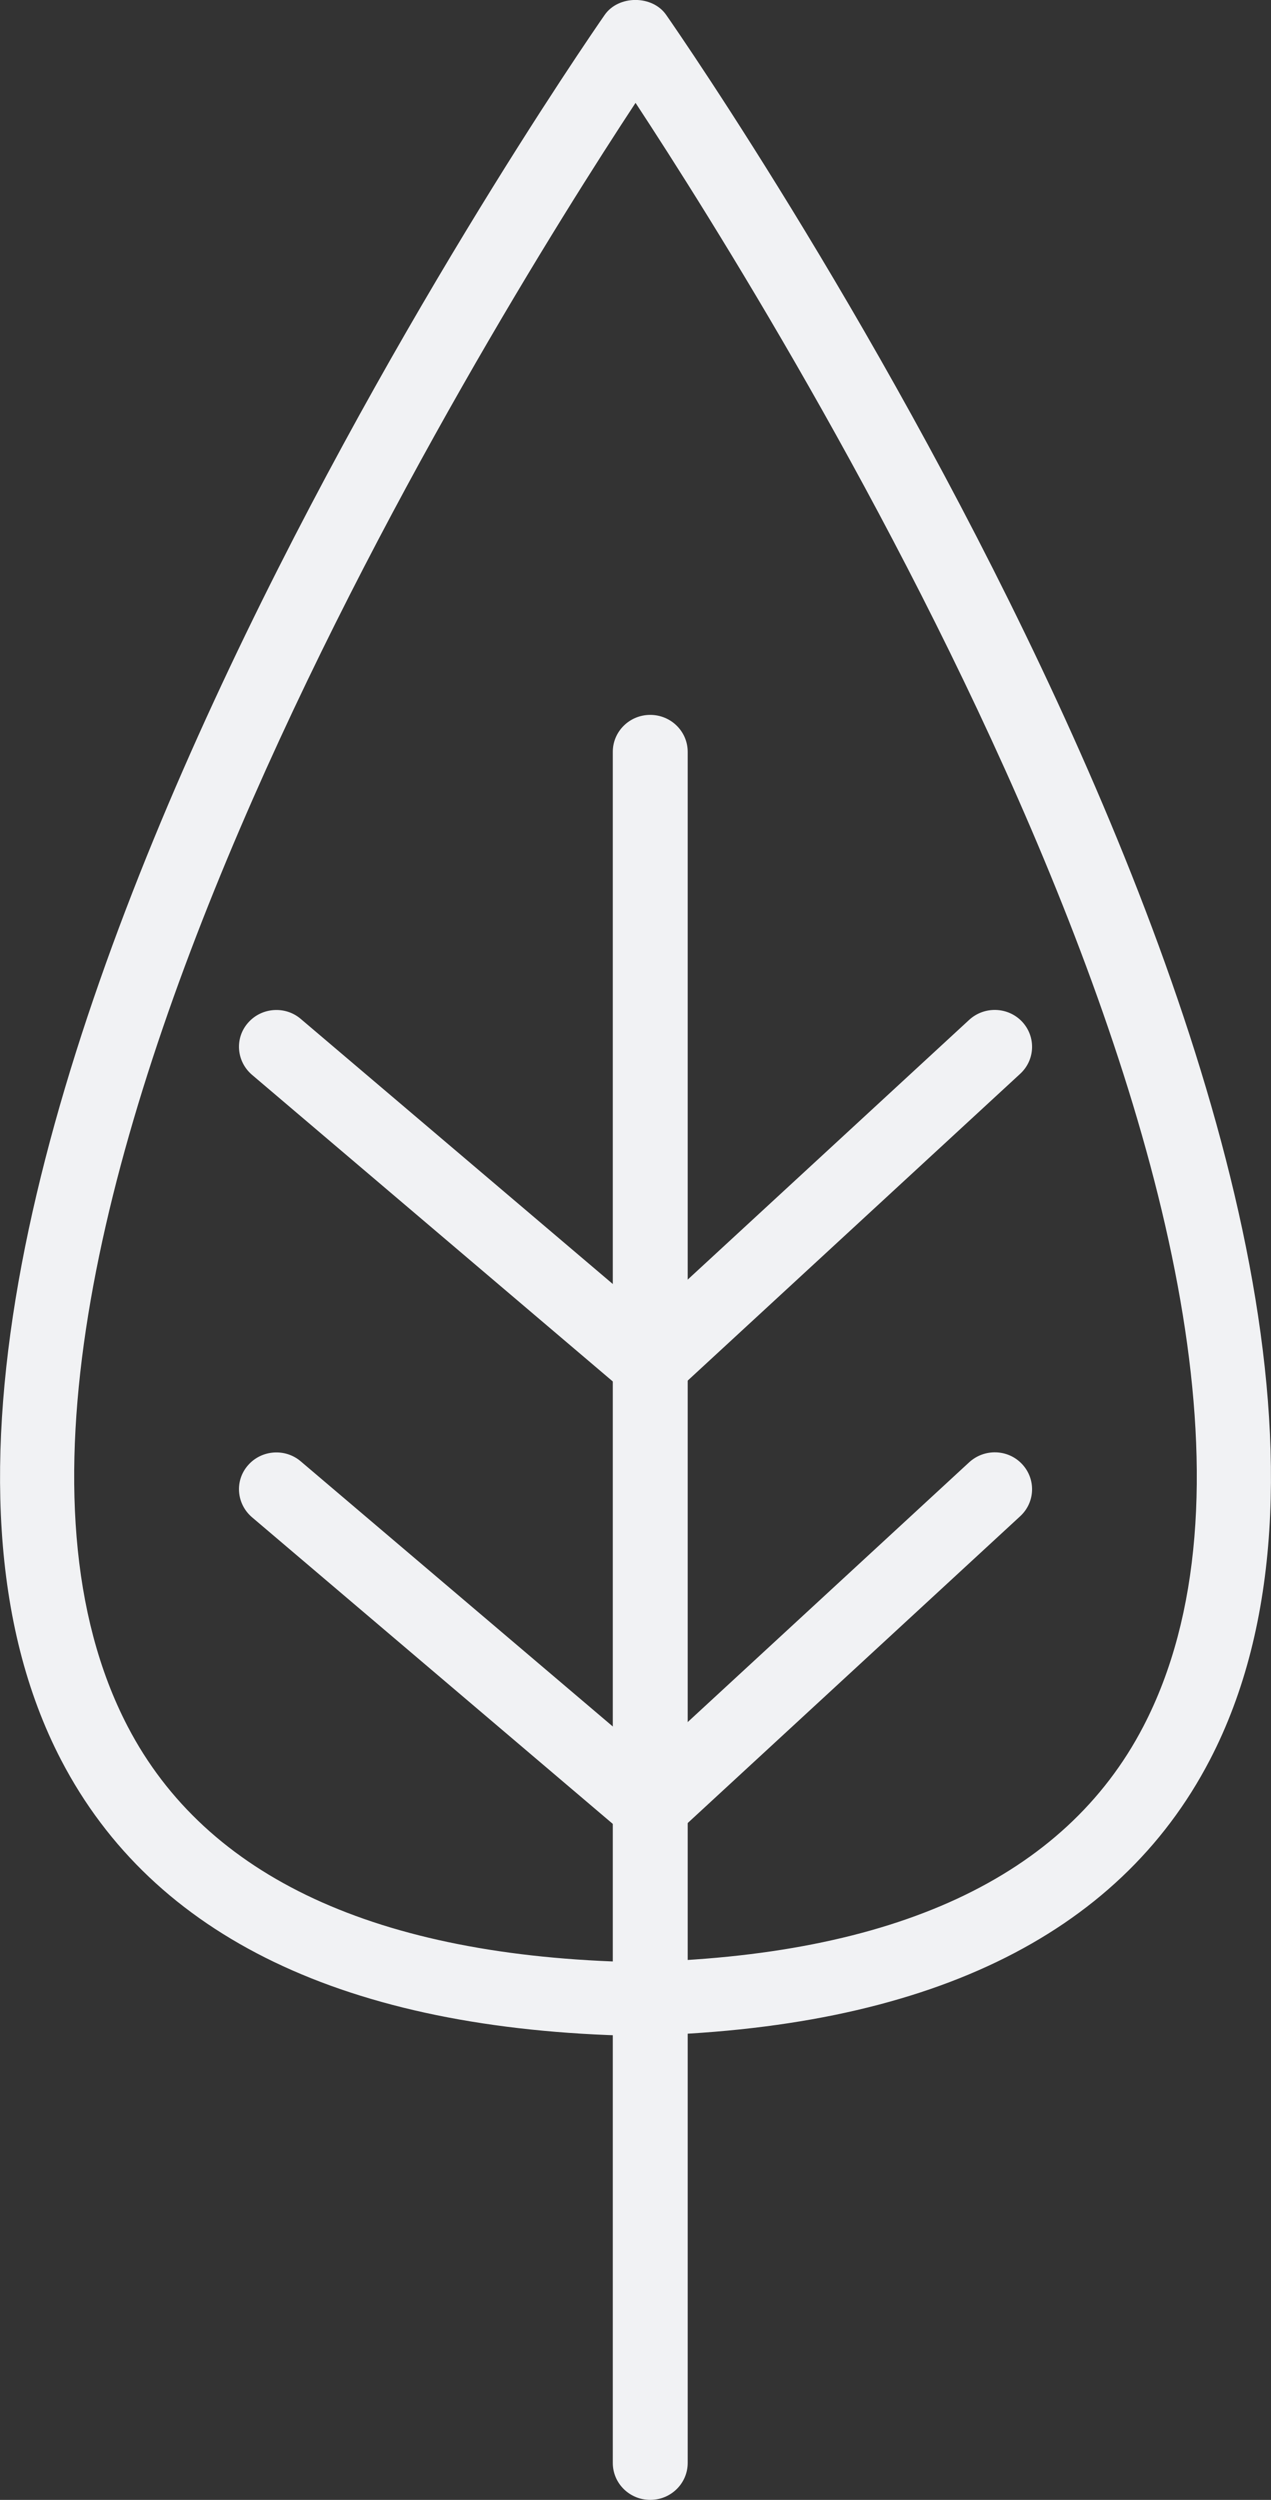
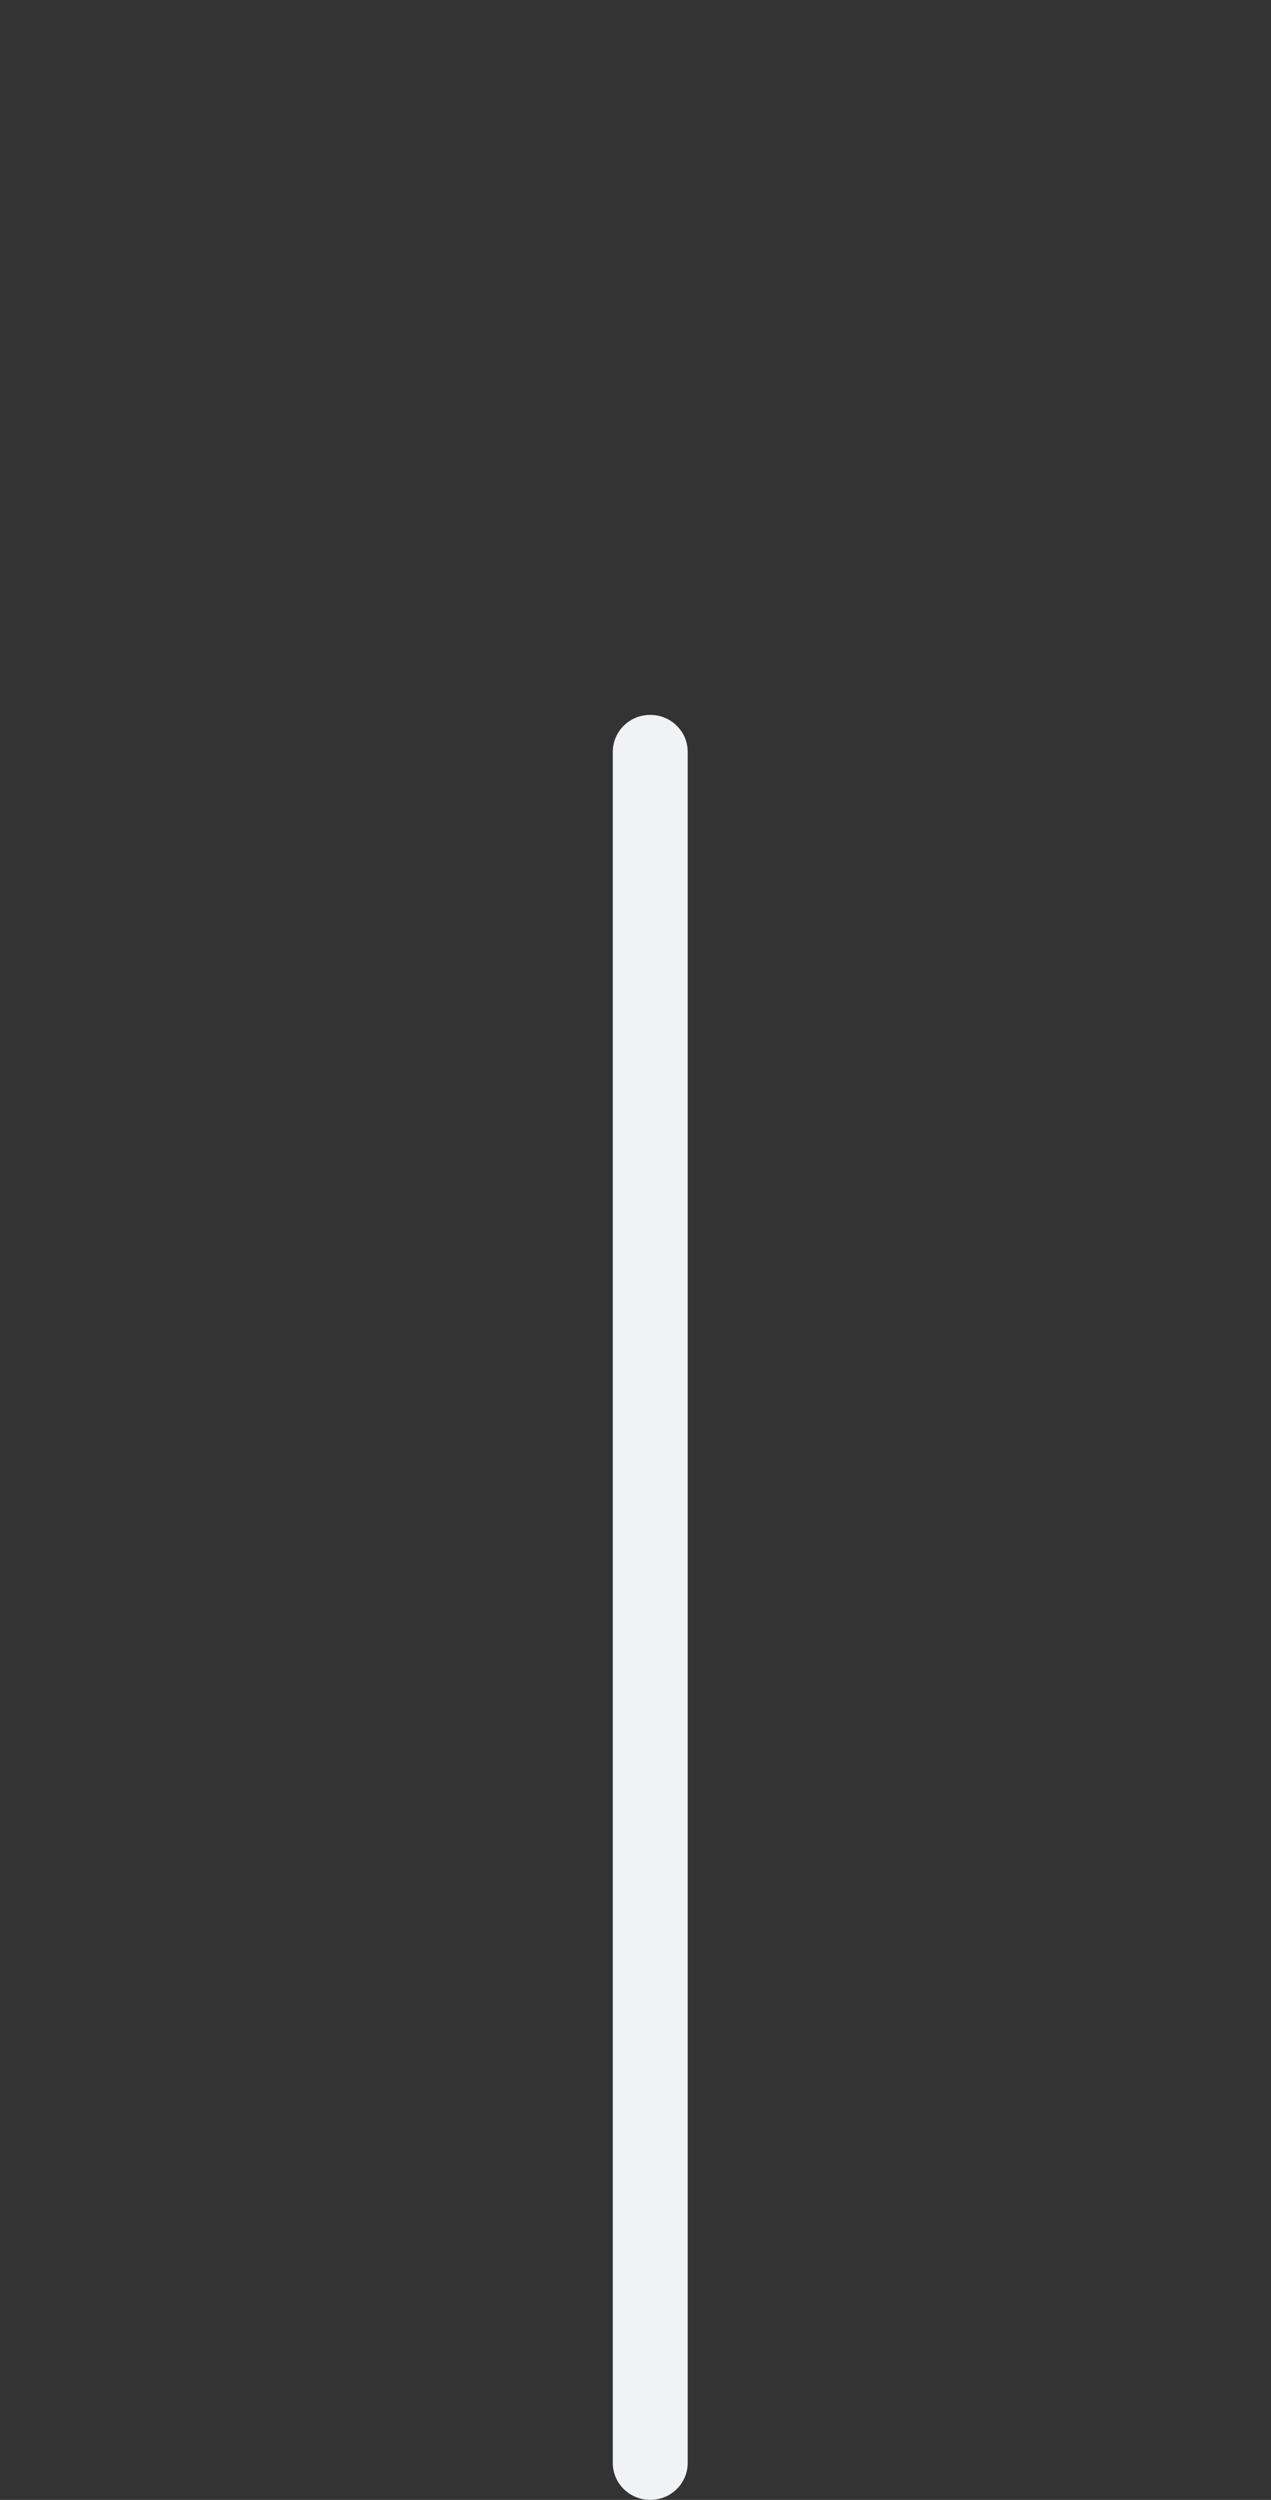
<svg xmlns="http://www.w3.org/2000/svg" width="29" height="57" viewBox="0 0 29 57" fill="none">
  <rect x="0" y="0" width="29" height="57" fill="#333333" stroke="none" />
  <g clip-path="url(#clip0_193_422)">
-     <path d="M14.5 46.42H14.482C7.897 46.281 3.496 44.166 1.396 40.133C-5.075 27.7 13.025 1.454 13.796 0.341C14.111 -0.115 14.886 -0.115 15.201 0.341C15.976 1.454 34.075 27.7 27.604 40.13C25.504 44.163 21.1 46.278 14.518 46.417H14.5V46.42ZM14.5 2.347C11.191 7.37 -2.409 29.142 2.914 39.367C4.705 42.803 8.601 44.61 14.5 44.739C20.399 44.613 24.295 42.806 26.086 39.367C31.409 29.136 17.806 7.37 14.5 2.344V2.347Z" fill="#F1F2F4" />
    <path d="M14.836 57C14.365 57 13.982 56.623 13.982 56.158V17.142C13.982 16.677 14.365 16.3 14.836 16.3C15.308 16.3 15.691 16.677 15.691 17.142V56.158C15.691 56.623 15.308 57 14.836 57Z" fill="#F1F2F4" />
-     <path d="M14.837 31.954C14.638 31.954 14.439 31.888 14.28 31.752L5.749 24.506C5.393 24.201 5.351 23.67 5.66 23.32C5.969 22.967 6.511 22.931 6.863 23.233L14.815 29.984L22.113 23.254C22.459 22.937 22.997 22.955 23.319 23.293C23.64 23.634 23.622 24.165 23.279 24.482L15.421 31.728C15.259 31.879 15.048 31.954 14.837 31.954Z" fill="#F1F2F4" />
-     <path d="M14.837 42.043C14.638 42.043 14.439 41.976 14.28 41.84L5.749 34.594C5.393 34.289 5.351 33.758 5.66 33.408C5.969 33.055 6.511 33.019 6.863 33.321L14.815 40.073L22.113 33.342C22.459 33.025 22.997 33.04 23.319 33.381C23.64 33.722 23.622 34.253 23.279 34.57L15.421 41.816C15.259 41.967 15.048 42.043 14.837 42.043Z" fill="#F1F2F4" />
  </g>
  <defs>
    <clipPath id="clip0_193_422">
      <rect width="29" height="57" fill="white" />
    </clipPath>
  </defs>
</svg>